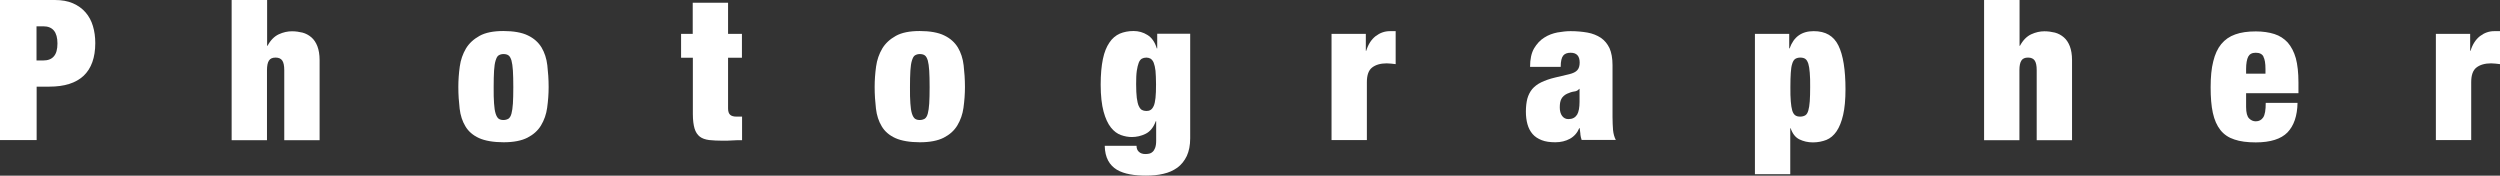
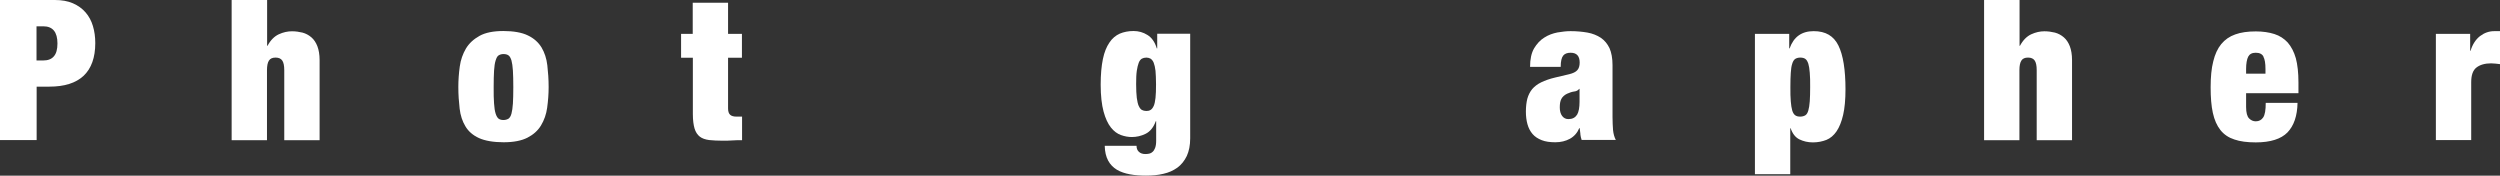
<svg xmlns="http://www.w3.org/2000/svg" viewBox="0 0 191.02 13.42">
  <rect x="0" y="0" width="191.02" height="13.42" fill="#333333" stroke="none" />
  <g fill="#fff">
    <path d="m4.19 0c.53 0 .99.08 1.38.25s.71.4.97.7.44.64.56 1.04.18.83.18 1.3c0 1.11-.3 1.94-.89 2.5-.6.56-1.47.83-2.62.83h-.97v4.08h-2.8v-10.7zm-.88 4.62c.35 0 .62-.1.8-.31.19-.21.28-.54.28-.99 0-.87-.36-1.31-1.08-1.31h-.52v2.61z" />
    <path d="m20.41 0v3.5h.03c.23-.43.52-.72.86-.88.35-.16.68-.23 1.01-.23.28 0 .55.04.8.1.26.07.48.19.68.36s.35.4.46.68c.11.29.17.64.17 1.06v6.12h-2.7v-5.35c0-.34-.05-.58-.15-.73s-.27-.23-.51-.23-.41.07-.51.23c-.1.15-.15.4-.15.73v5.35h-2.7v-10.71h2.7z" />
    <path d="m41.81 8.22c-.07.51-.23.96-.47 1.36s-.59.71-1.04.94-1.06.35-1.82.35-1.42-.11-1.88-.32-.81-.51-1.04-.9c-.23-.38-.38-.83-.44-1.35-.06-.51-.1-1.07-.1-1.66 0-.53.04-1.05.11-1.56s.23-.96.47-1.37c.24-.4.59-.72 1.04-.97s1.06-.37 1.82-.37 1.42.11 1.88.34c.46.22.8.53 1.04.92.23.39.38.84.44 1.36s.1 1.07.1 1.66c0 .53-.04 1.05-.11 1.56zm-4.06-.31c.02.32.06.58.12.77s.14.32.23.39c.1.07.22.1.37.1s.27-.04.38-.1c.1-.07.18-.2.23-.39s.09-.45.11-.77c.02-.33.03-.74.03-1.25s-.01-.93-.03-1.26-.06-.59-.11-.78c-.06-.19-.13-.32-.23-.39s-.23-.1-.38-.1-.27.04-.37.1-.17.2-.23.39-.1.45-.12.78-.03.75-.03 1.26 0 .93.03 1.25z" />
    <path d="m52.93 2.59v-2.38h2.7v2.38h1.06v1.82h-1.06v3.87c0 .23.05.39.16.49s.27.14.49.14h.42v1.8c-.25 0-.5 0-.75.02s-.49.02-.72.02c-.41 0-.76-.02-1.05-.05-.29-.04-.53-.12-.71-.26s-.32-.35-.4-.62-.13-.64-.13-1.09v-4.32h-.9v-1.82h.9z" />
-     <path d="m73.62 8.22c-.07.51-.23.96-.47 1.36s-.59.71-1.04.94-1.06.35-1.82.35-1.42-.11-1.88-.32-.81-.51-1.04-.9c-.23-.38-.38-.83-.44-1.35-.06-.51-.1-1.07-.1-1.66 0-.53.04-1.05.11-1.56s.23-.96.47-1.37c.24-.4.59-.72 1.04-.97s1.06-.37 1.82-.37 1.42.11 1.88.34c.46.22.8.53 1.04.92.23.39.38.84.44 1.36s.1 1.07.1 1.66c0 .53-.04 1.05-.11 1.56zm-4.06-.31c.02.32.06.58.12.77s.14.32.23.39c.1.07.22.1.37.1s.27-.04.38-.1c.1-.07.18-.2.23-.39s.09-.45.11-.77c.02-.33.03-.74.03-1.25s-.01-.93-.03-1.26-.06-.59-.11-.78c-.06-.19-.13-.32-.23-.39s-.23-.1-.38-.1-.27.04-.37.1-.17.2-.23.39-.1.45-.12.78-.03.75-.03 1.26 0 .93.03 1.25z" />
    <path d="m90.94 2.59v7.98c0 .53-.09.98-.26 1.35-.18.37-.42.67-.72.89-.31.22-.66.38-1.07.47-.41.1-.85.14-1.33.14-.43 0-.84-.03-1.22-.1s-.71-.18-1-.35c-.28-.17-.51-.4-.67-.7s-.25-.67-.26-1.13h2.43c0 .2.06.35.18.46s.28.17.49.17c.1 0 .2-.01.3-.03s.19-.07.26-.14c.08-.07.14-.17.19-.3s.08-.31.08-.54v-1.5h-.03c-.17.47-.43.79-.77.96s-.7.25-1.06.25c-.27 0-.55-.05-.83-.15s-.54-.29-.77-.58-.42-.7-.56-1.22-.22-1.21-.22-2.05c0-.78.06-1.43.17-1.96s.28-.94.5-1.26c.21-.32.48-.54.79-.68.31-.13.66-.2 1.05-.2s.74.1 1.06.3c.33.2.57.54.72 1.03h.03v-1.12h2.52zm-4.08 4.89c.04.27.08.47.15.62s.15.25.24.3.21.08.34.08c.12 0 .23-.02.32-.08.09-.05.17-.15.24-.3s.11-.36.14-.62c.03-.27.04-.61.04-1.04s-.02-.76-.04-1.03c-.03-.26-.08-.47-.14-.62s-.15-.25-.24-.31c-.1-.05-.2-.08-.32-.08-.13 0-.24.03-.34.08-.1.06-.18.16-.24.31s-.11.36-.15.62c-.04.27-.05.61-.05 1.03s.02.78.05 1.04z" />
-     <path d="m104.36 2.59v1.29h.03c.15-.49.39-.86.72-1.12.33-.25.69-.38 1.09-.38h.44v2.52c-.12-.02-.23-.03-.35-.04-.11 0-.22-.02-.33-.02-.48 0-.85.11-1.12.32s-.4.58-.4 1.12v4.42h-2.7v-8.11h2.61z" />
    <path d="m120.76 10.27c-.02-.15-.04-.31-.06-.48h-.03c-.15.36-.39.63-.71.81-.33.18-.7.27-1.12.27s-.76-.05-1.04-.16-.52-.26-.7-.47-.31-.46-.39-.75-.12-.61-.12-.96c0-.38.04-.71.11-.99.08-.28.2-.52.37-.73.17-.2.4-.38.69-.52s.65-.27 1.08-.37l1.06-.25c.29-.07.5-.17.62-.31.12-.13.18-.33.18-.58 0-.5-.23-.75-.69-.75-.26 0-.45.07-.57.22s-.19.43-.19.86h-2.34c0-.59.1-1.06.31-1.42.21-.35.47-.63.78-.82.31-.2.65-.32 1-.39.36-.06.69-.1 1-.1.47 0 .9.04 1.3.11.39.07.73.21 1.02.4.29.2.5.46.66.79.15.34.23.77.23 1.3v3.96c0 .38.02.71.04 1 .03.29.1.54.21.75h-2.61c-.05-.14-.08-.29-.1-.44zm-.26-1.5c.13-.22.19-.56.19-1v-.98h-.03c-.08.11-.2.18-.37.2s-.35.08-.55.17c-.21.1-.35.23-.44.4s-.12.38-.12.65.06.49.18.65.28.24.48.24c.3 0 .52-.11.65-.33z" />
    <path d="m136.71 2.59v1.11h.03c.31-.88.92-1.32 1.84-1.32s1.53.37 1.89 1.1.54 1.85.54 3.35c0 .78-.06 1.43-.18 1.95s-.29.94-.5 1.25-.48.54-.78.66c-.31.12-.65.19-1.03.19s-.72-.08-1.03-.23-.53-.44-.67-.85h-.03v3.51h-2.7v-10.72h2.61zm.12 5.15c.02.29.06.52.11.7.05.17.13.3.23.37s.22.1.38.1.29-.04.39-.1.18-.19.23-.37c.05-.17.09-.41.11-.7s.03-.65.03-1.09 0-.8-.03-1.09c-.02-.29-.06-.52-.11-.69-.06-.18-.13-.3-.23-.37s-.23-.1-.39-.1c-.15 0-.28.04-.38.1-.1.07-.18.19-.23.37-.06.17-.09.4-.11.69-.02.28-.03.65-.03 1.09s0 .81.03 1.09z" />
    <path d="m154.31 0v3.5h.03c.23-.43.52-.72.86-.88.35-.16.68-.23 1.01-.23.28 0 .55.04.8.1.26.07.48.19.68.36s.35.4.46.68c.11.29.17.64.17 1.06v6.12h-2.7v-5.35c0-.34-.05-.58-.15-.73s-.27-.23-.51-.23-.41.07-.51.23c-.1.15-.15.4-.15.73v5.35h-2.7v-10.71h2.7z" />
    <path d="m171.62 8.17c0 .44.08.73.23.88s.32.22.51.22c.24 0 .43-.1.56-.29.14-.2.2-.57.2-1.12h2.43c-.02 1-.28 1.75-.77 2.26-.49.5-1.3.76-2.42.76-.65 0-1.2-.07-1.63-.22-.44-.14-.8-.38-1.07-.72s-.46-.77-.58-1.31-.17-1.19-.17-1.96.06-1.44.2-1.98c.13-.54.33-.98.61-1.32s.64-.59 1.07-.74c.44-.16.96-.23 1.57-.23.54 0 1.01.07 1.42.2s.74.35 1.02.65c.27.31.48.71.62 1.2.13.49.2 1.11.2 1.85v.82h-4v1.06zm1.33-3.84c-.1-.2-.3-.3-.59-.3s-.47.1-.58.3c-.1.2-.16.52-.16.94v.36h1.48v-.36c0-.43-.05-.74-.16-.94z" />
    <path d="m188.74 2.59v1.29h.03c.15-.49.39-.86.72-1.12.33-.25.69-.38 1.09-.38h.44v2.52c-.12-.02-.23-.03-.35-.04-.11 0-.22-.02-.33-.02-.48 0-.85.11-1.12.32s-.4.58-.4 1.12v4.42h-2.7v-8.11h2.61z" />
  </g>
</svg>